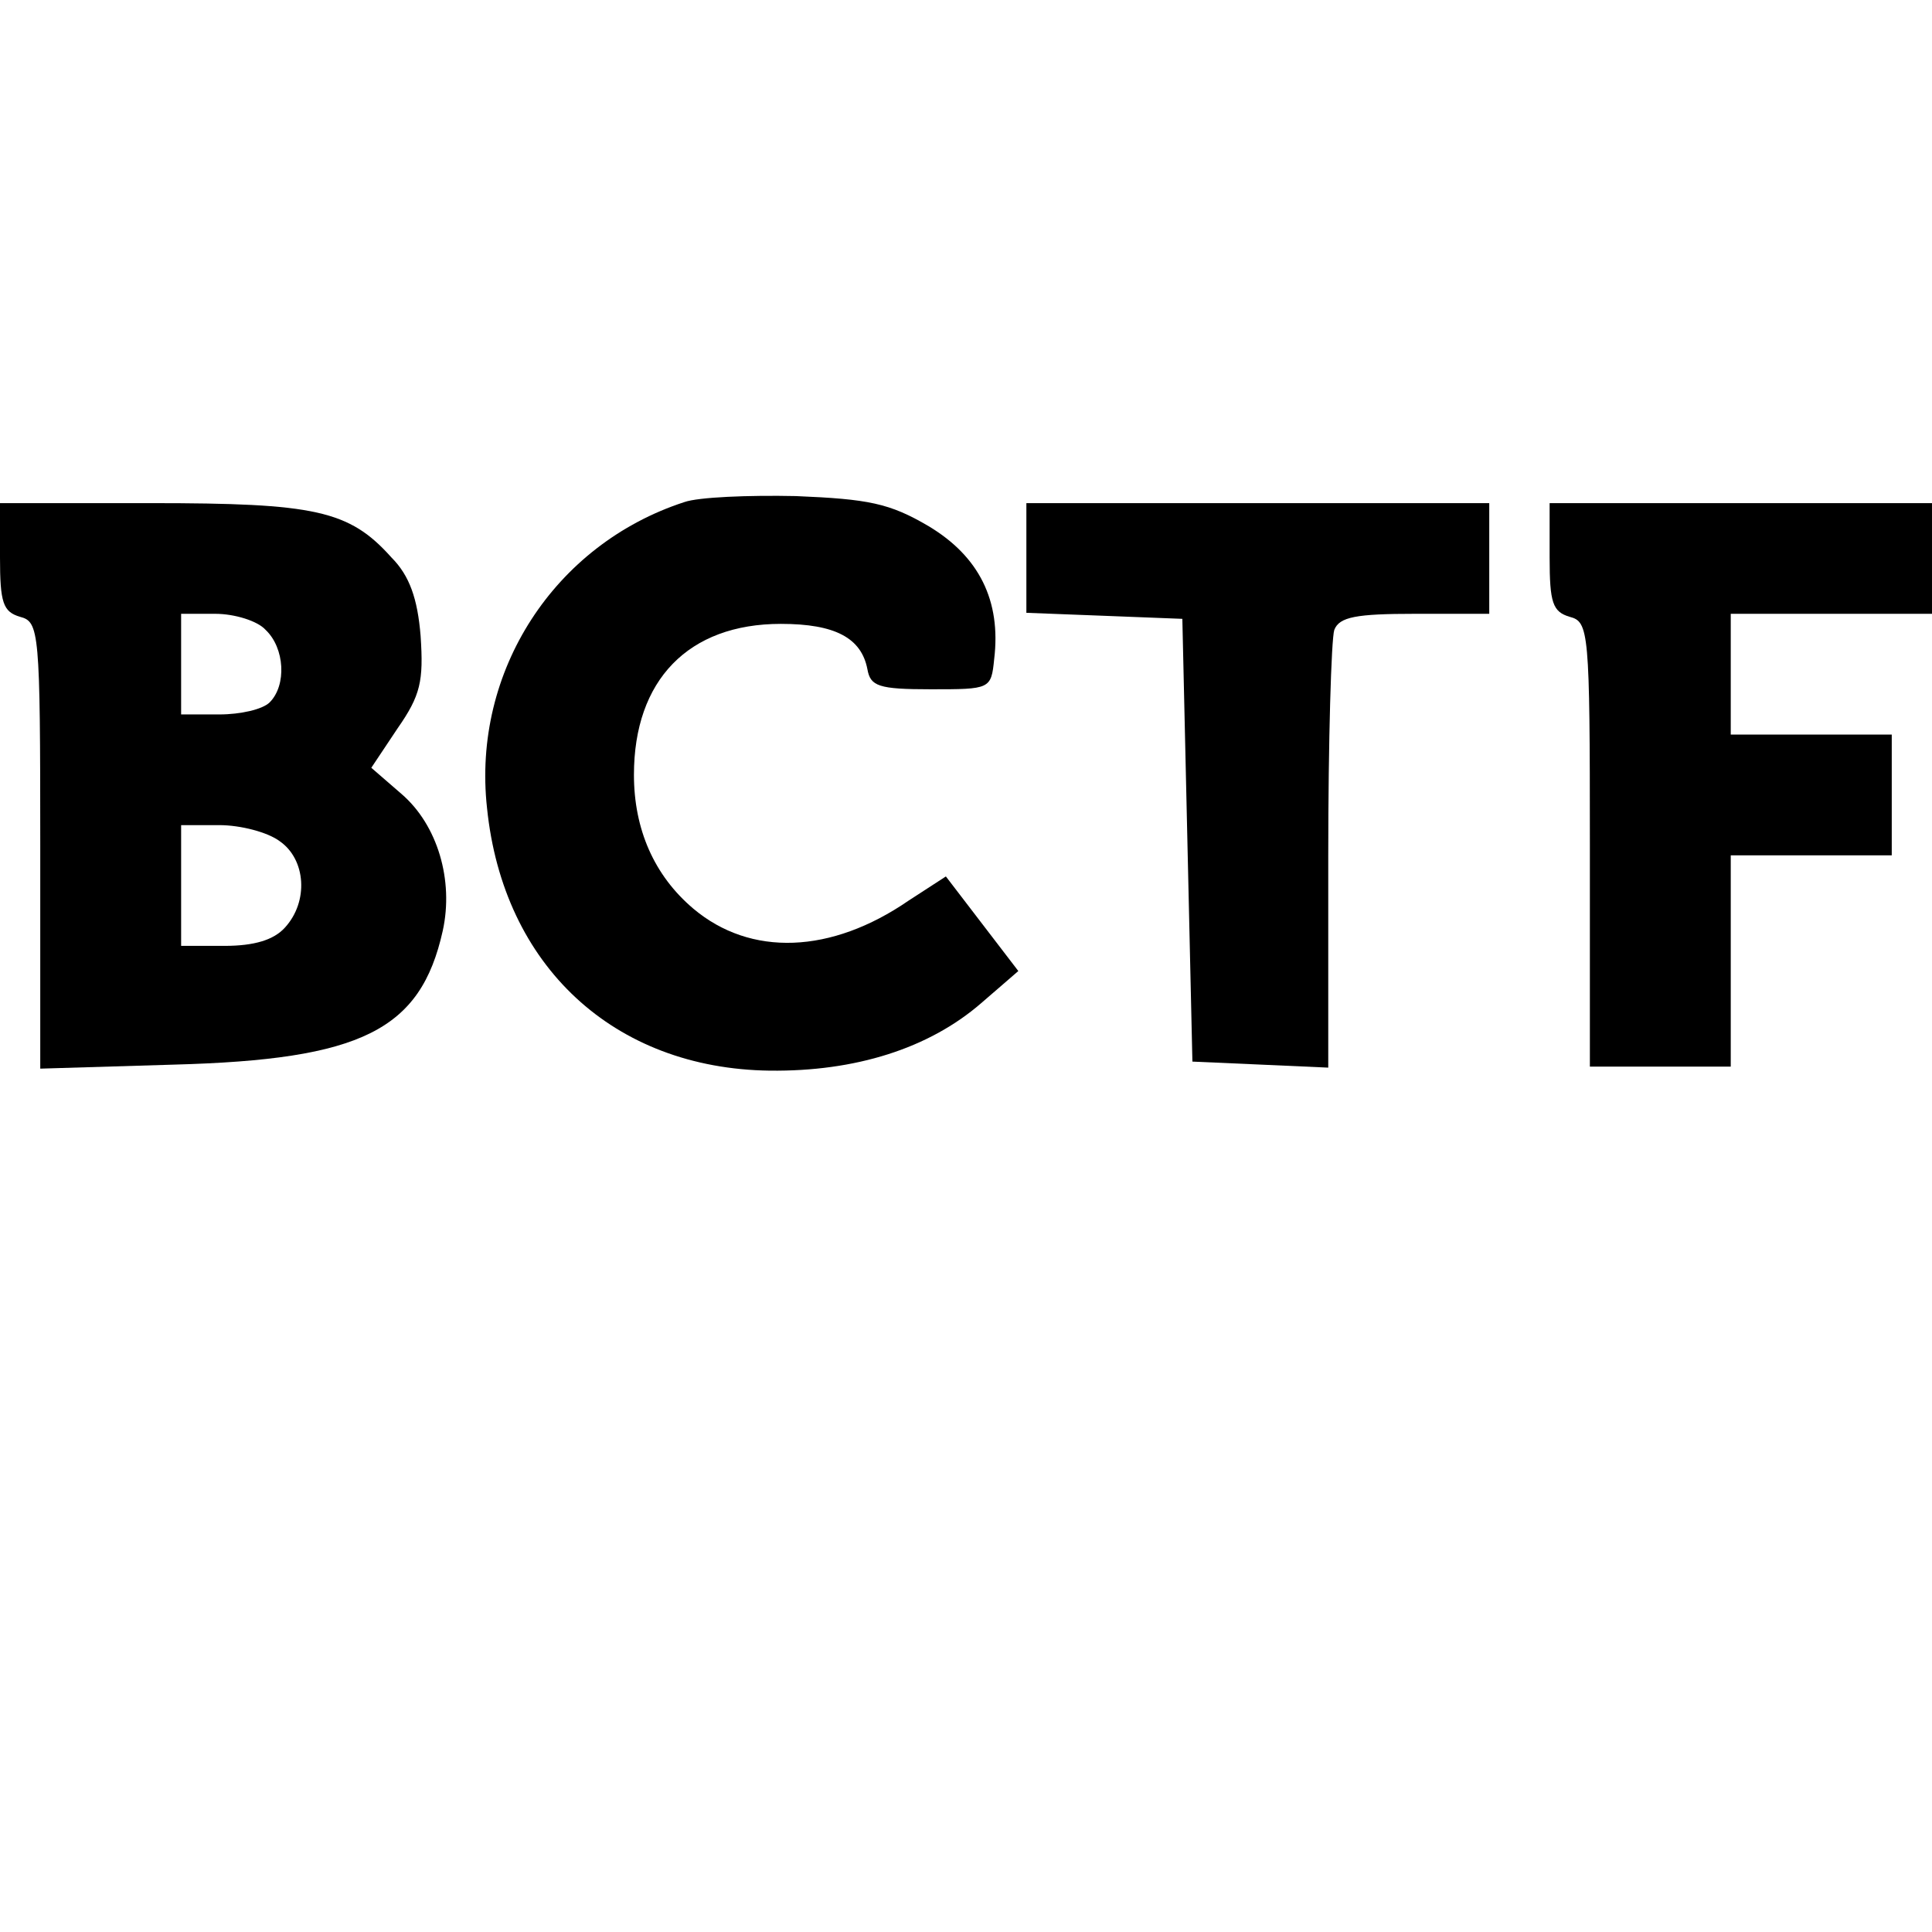
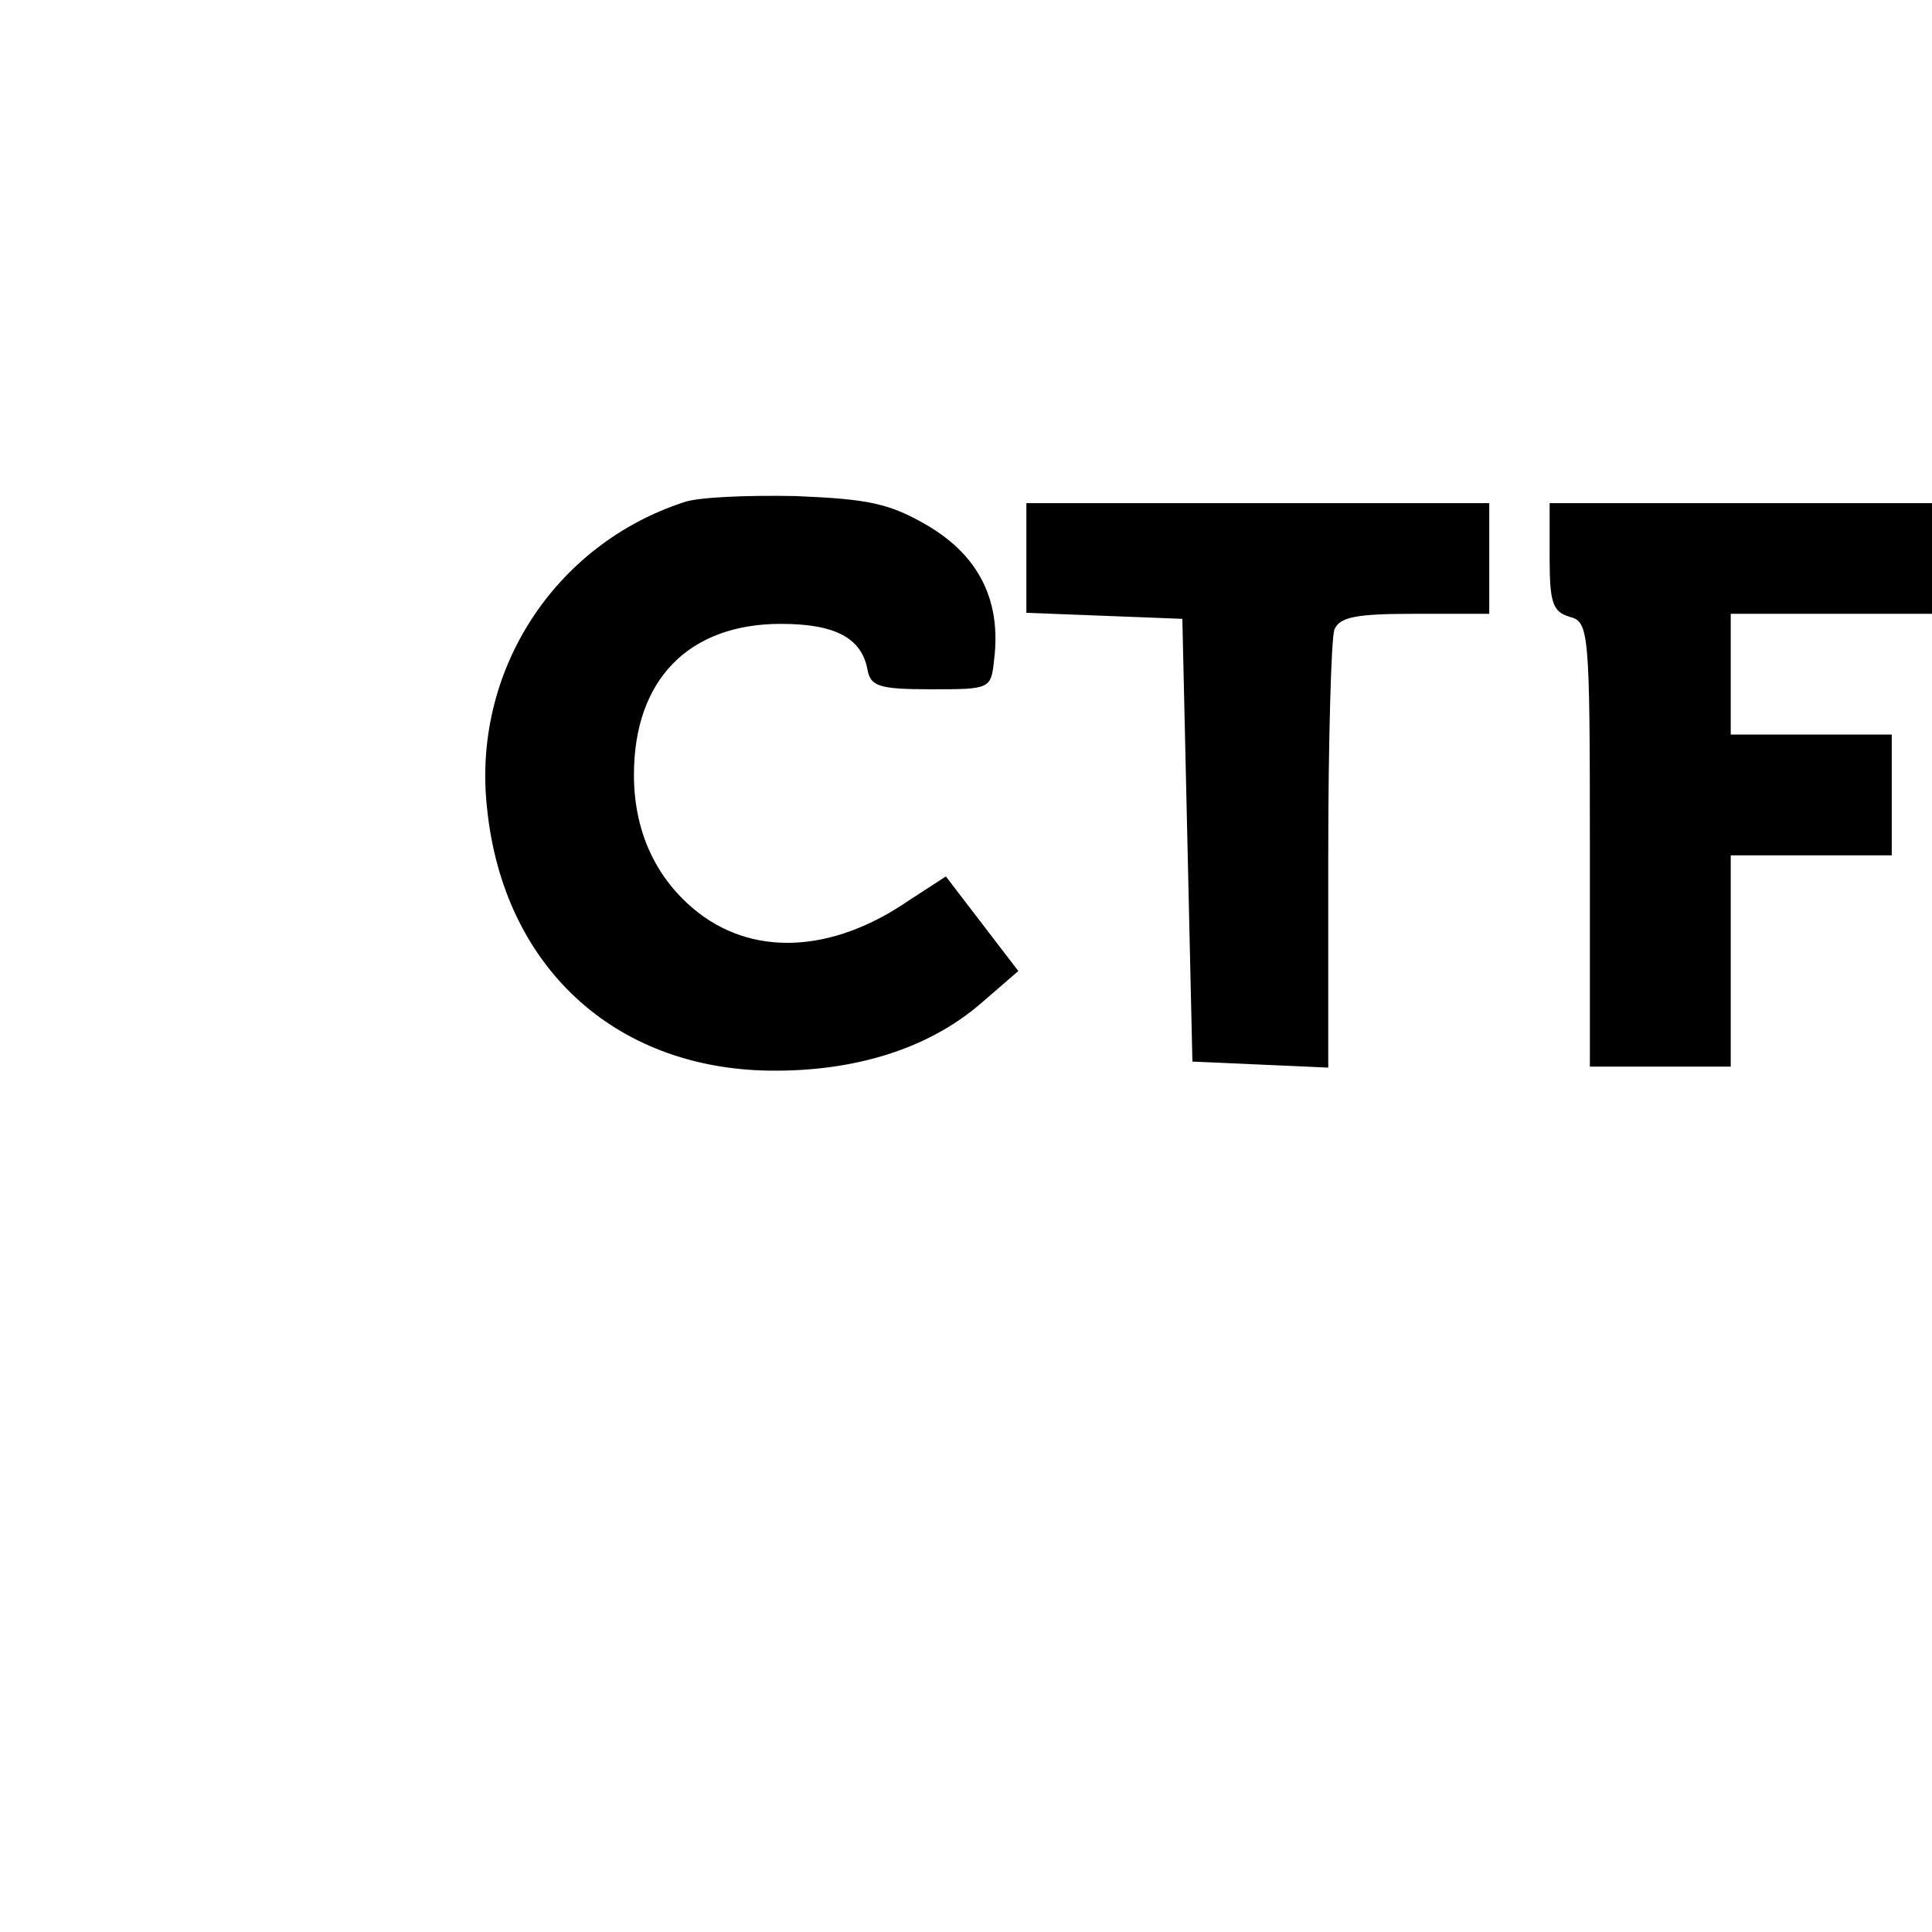
<svg xmlns="http://www.w3.org/2000/svg" version="1.0" width="192pt" height="192pt" viewBox="0 0 192 192" preserveAspectRatio="xMidYMid meet">
  <g transform="translate(0,192) scale(0.1,-0.1)" fill="#000000" stroke="none">
    <path d="M680 1421 c-129 -42 -211 -168 -196 -304 16 -157 126 -259 281 -261 85 -1 158 22 210 67 l37 32 -36 47 -36 47 -37 -24 c-77 -53 -157 -56 -214 -8 -39 33 -59 79 -59 133 0 94 54 150 146 150 54 0 80 -14 86 -45 3 -17 11 -20 63 -20 59 0 60 0 63 30 7 58 -15 102 -65 132 -39 23 -60 27 -132 30 -47 1 -97 -1 -111 -6z" />
-     <path d="M0 1366 c0 -45 3 -54 20 -59 19 -5 20 -14 20 -227 l0 -222 133 4 c186 5 245 34 267 133 11 50 -5 105 -41 136 l-30 26 26 39 c23 33 26 47 23 92 -3 37 -11 60 -29 78 -42 47 -76 54 -239 54 l-150 0 0 -54z m264 -72 c19 -18 21 -55 4 -72 -7 -7 -29 -12 -50 -12 l-38 0 0 50 0 50 34 0 c19 0 42 -7 50 -16z m14 -210 c26 -18 29 -60 5 -86 -11 -12 -30 -18 -60 -18 l-43 0 0 60 0 60 38 0 c21 0 48 -7 60 -16z" />
    <path d="M1020 1365 l0 -54 78 -3 77 -3 5 -220 5 -220 68 -3 67 -3 0 210 c0 115 3 216 6 225 5 13 22 16 80 16 l74 0 0 55 0 55 -230 0 -230 0 0 -55z" />
    <path d="M1540 1366 c0 -45 3 -54 20 -59 19 -5 20 -14 20 -226 l0 -221 70 0 70 0 0 105 0 105 80 0 80 0 0 60 0 60 -80 0 -80 0 0 60 0 60 100 0 100 0 0 55 0 55 -190 0 -190 0 0 -54z" />
  </g>
</svg>